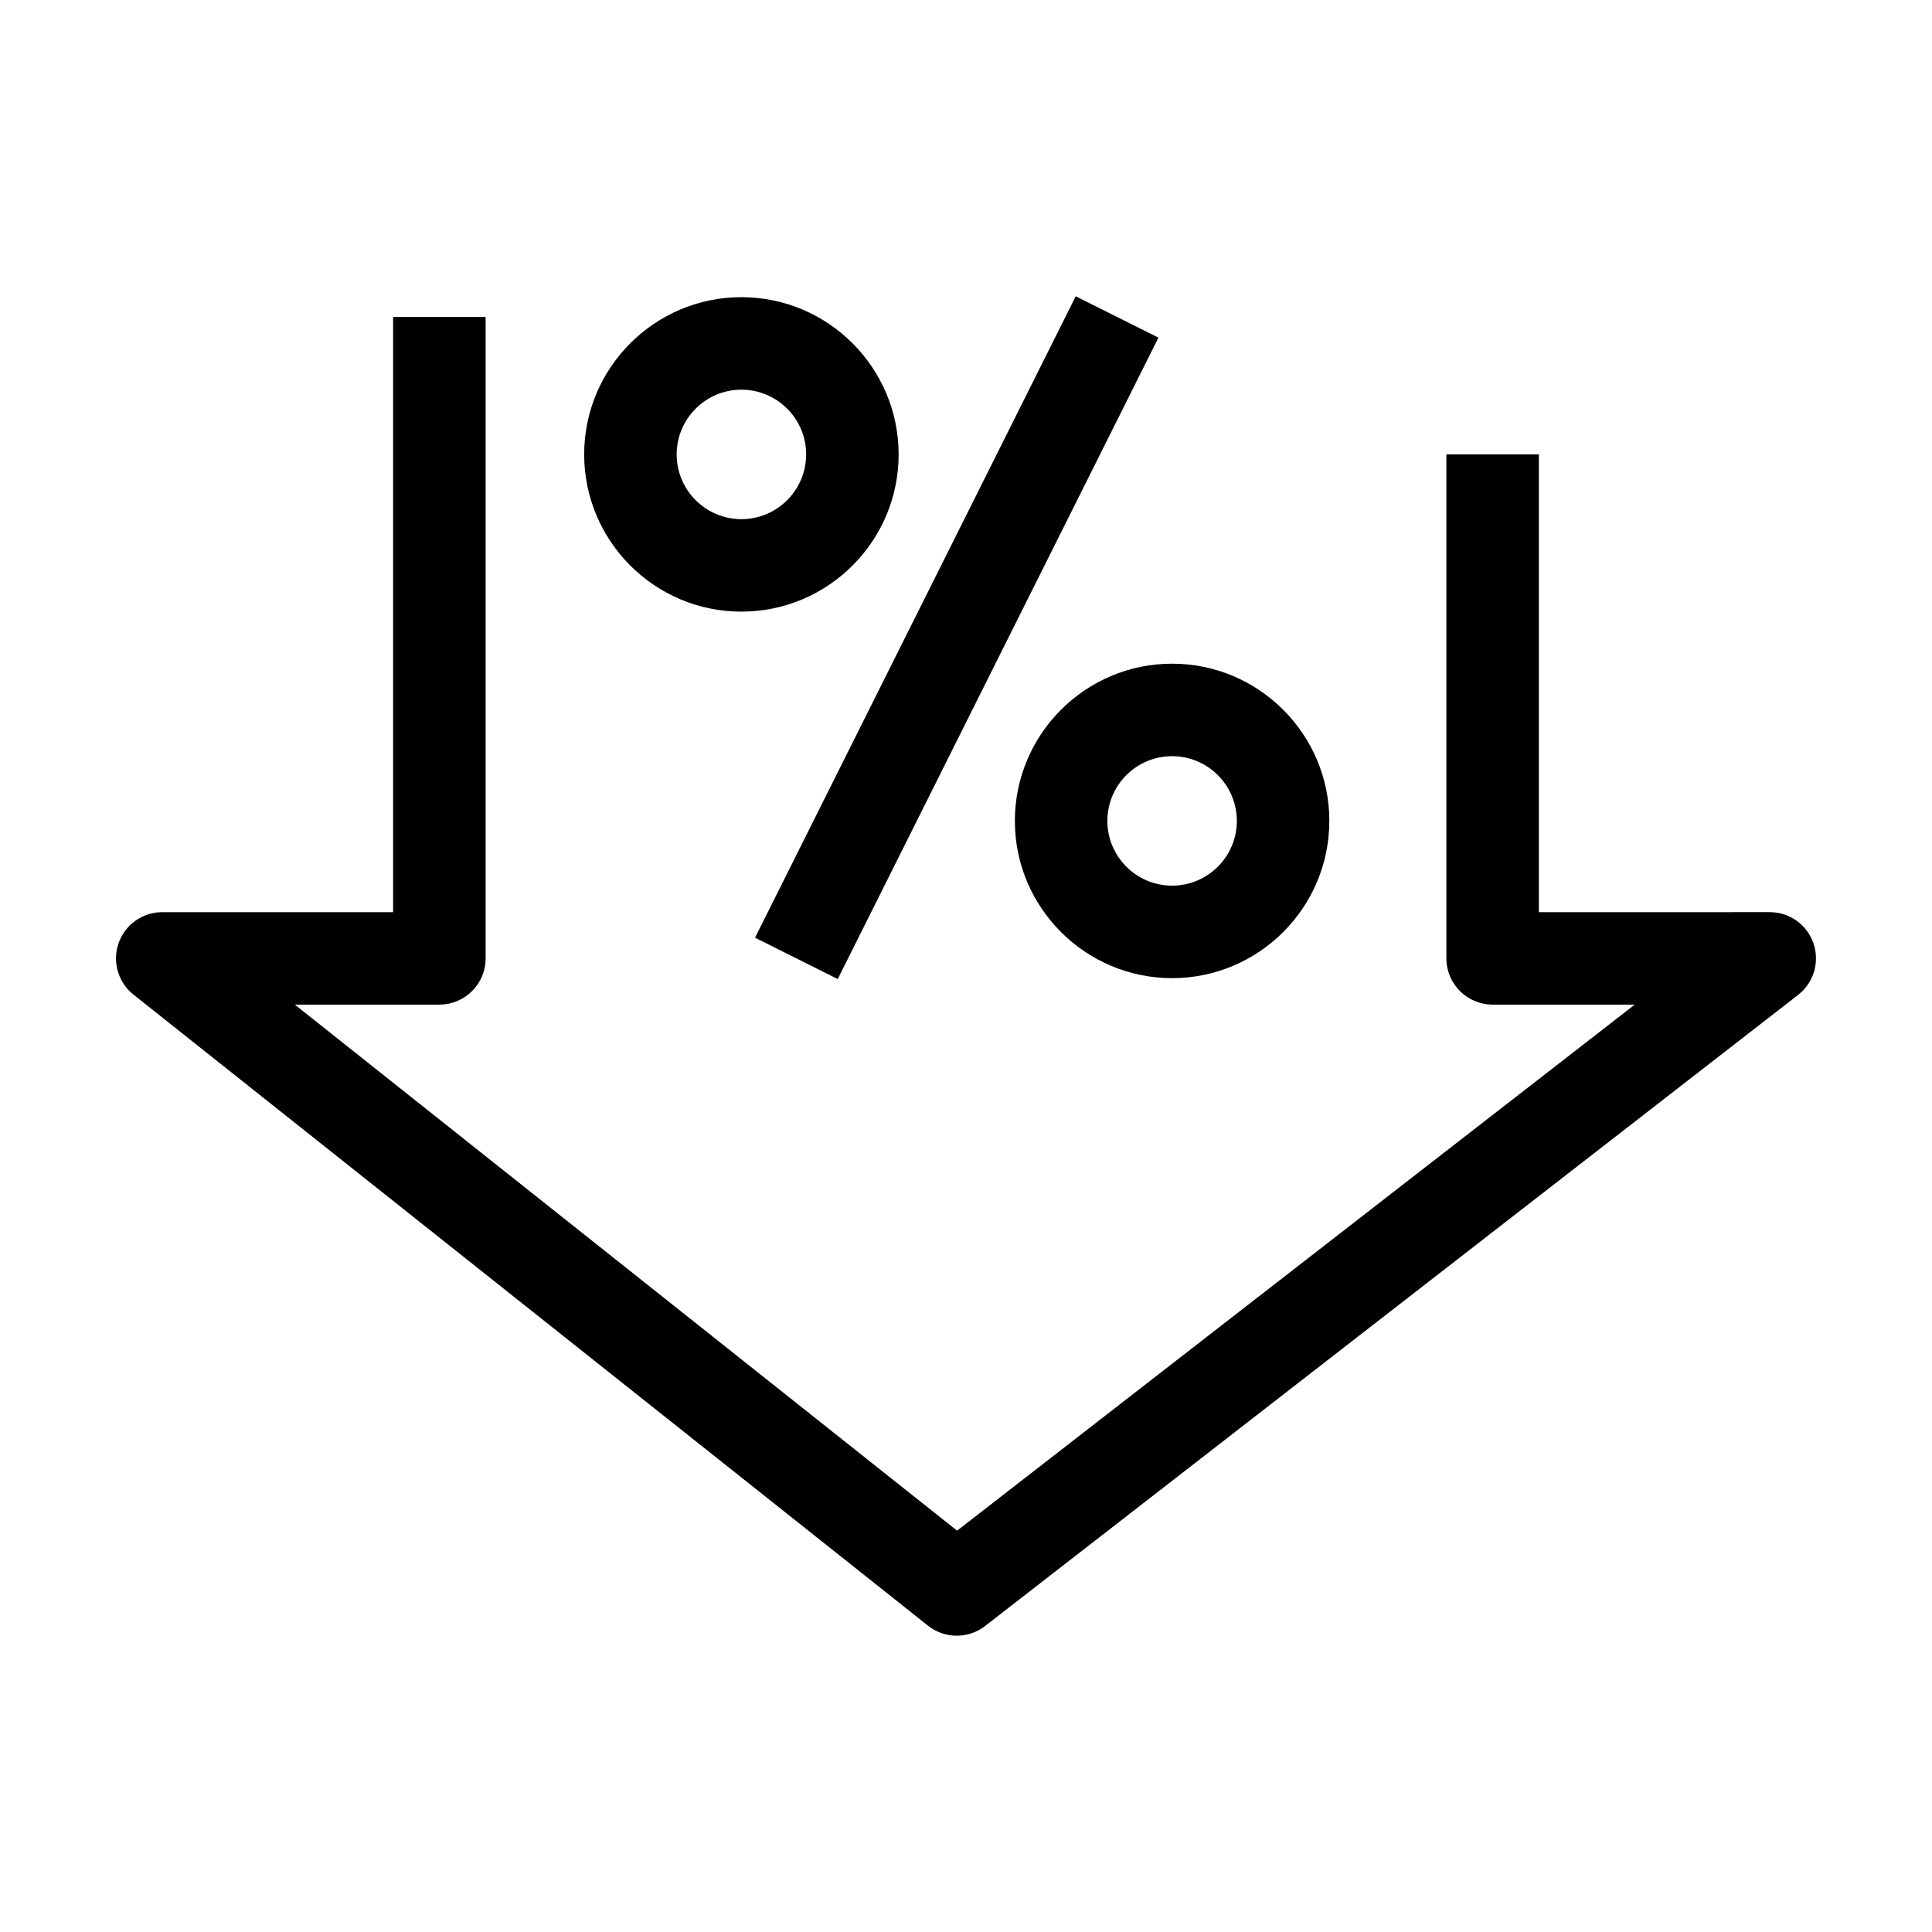
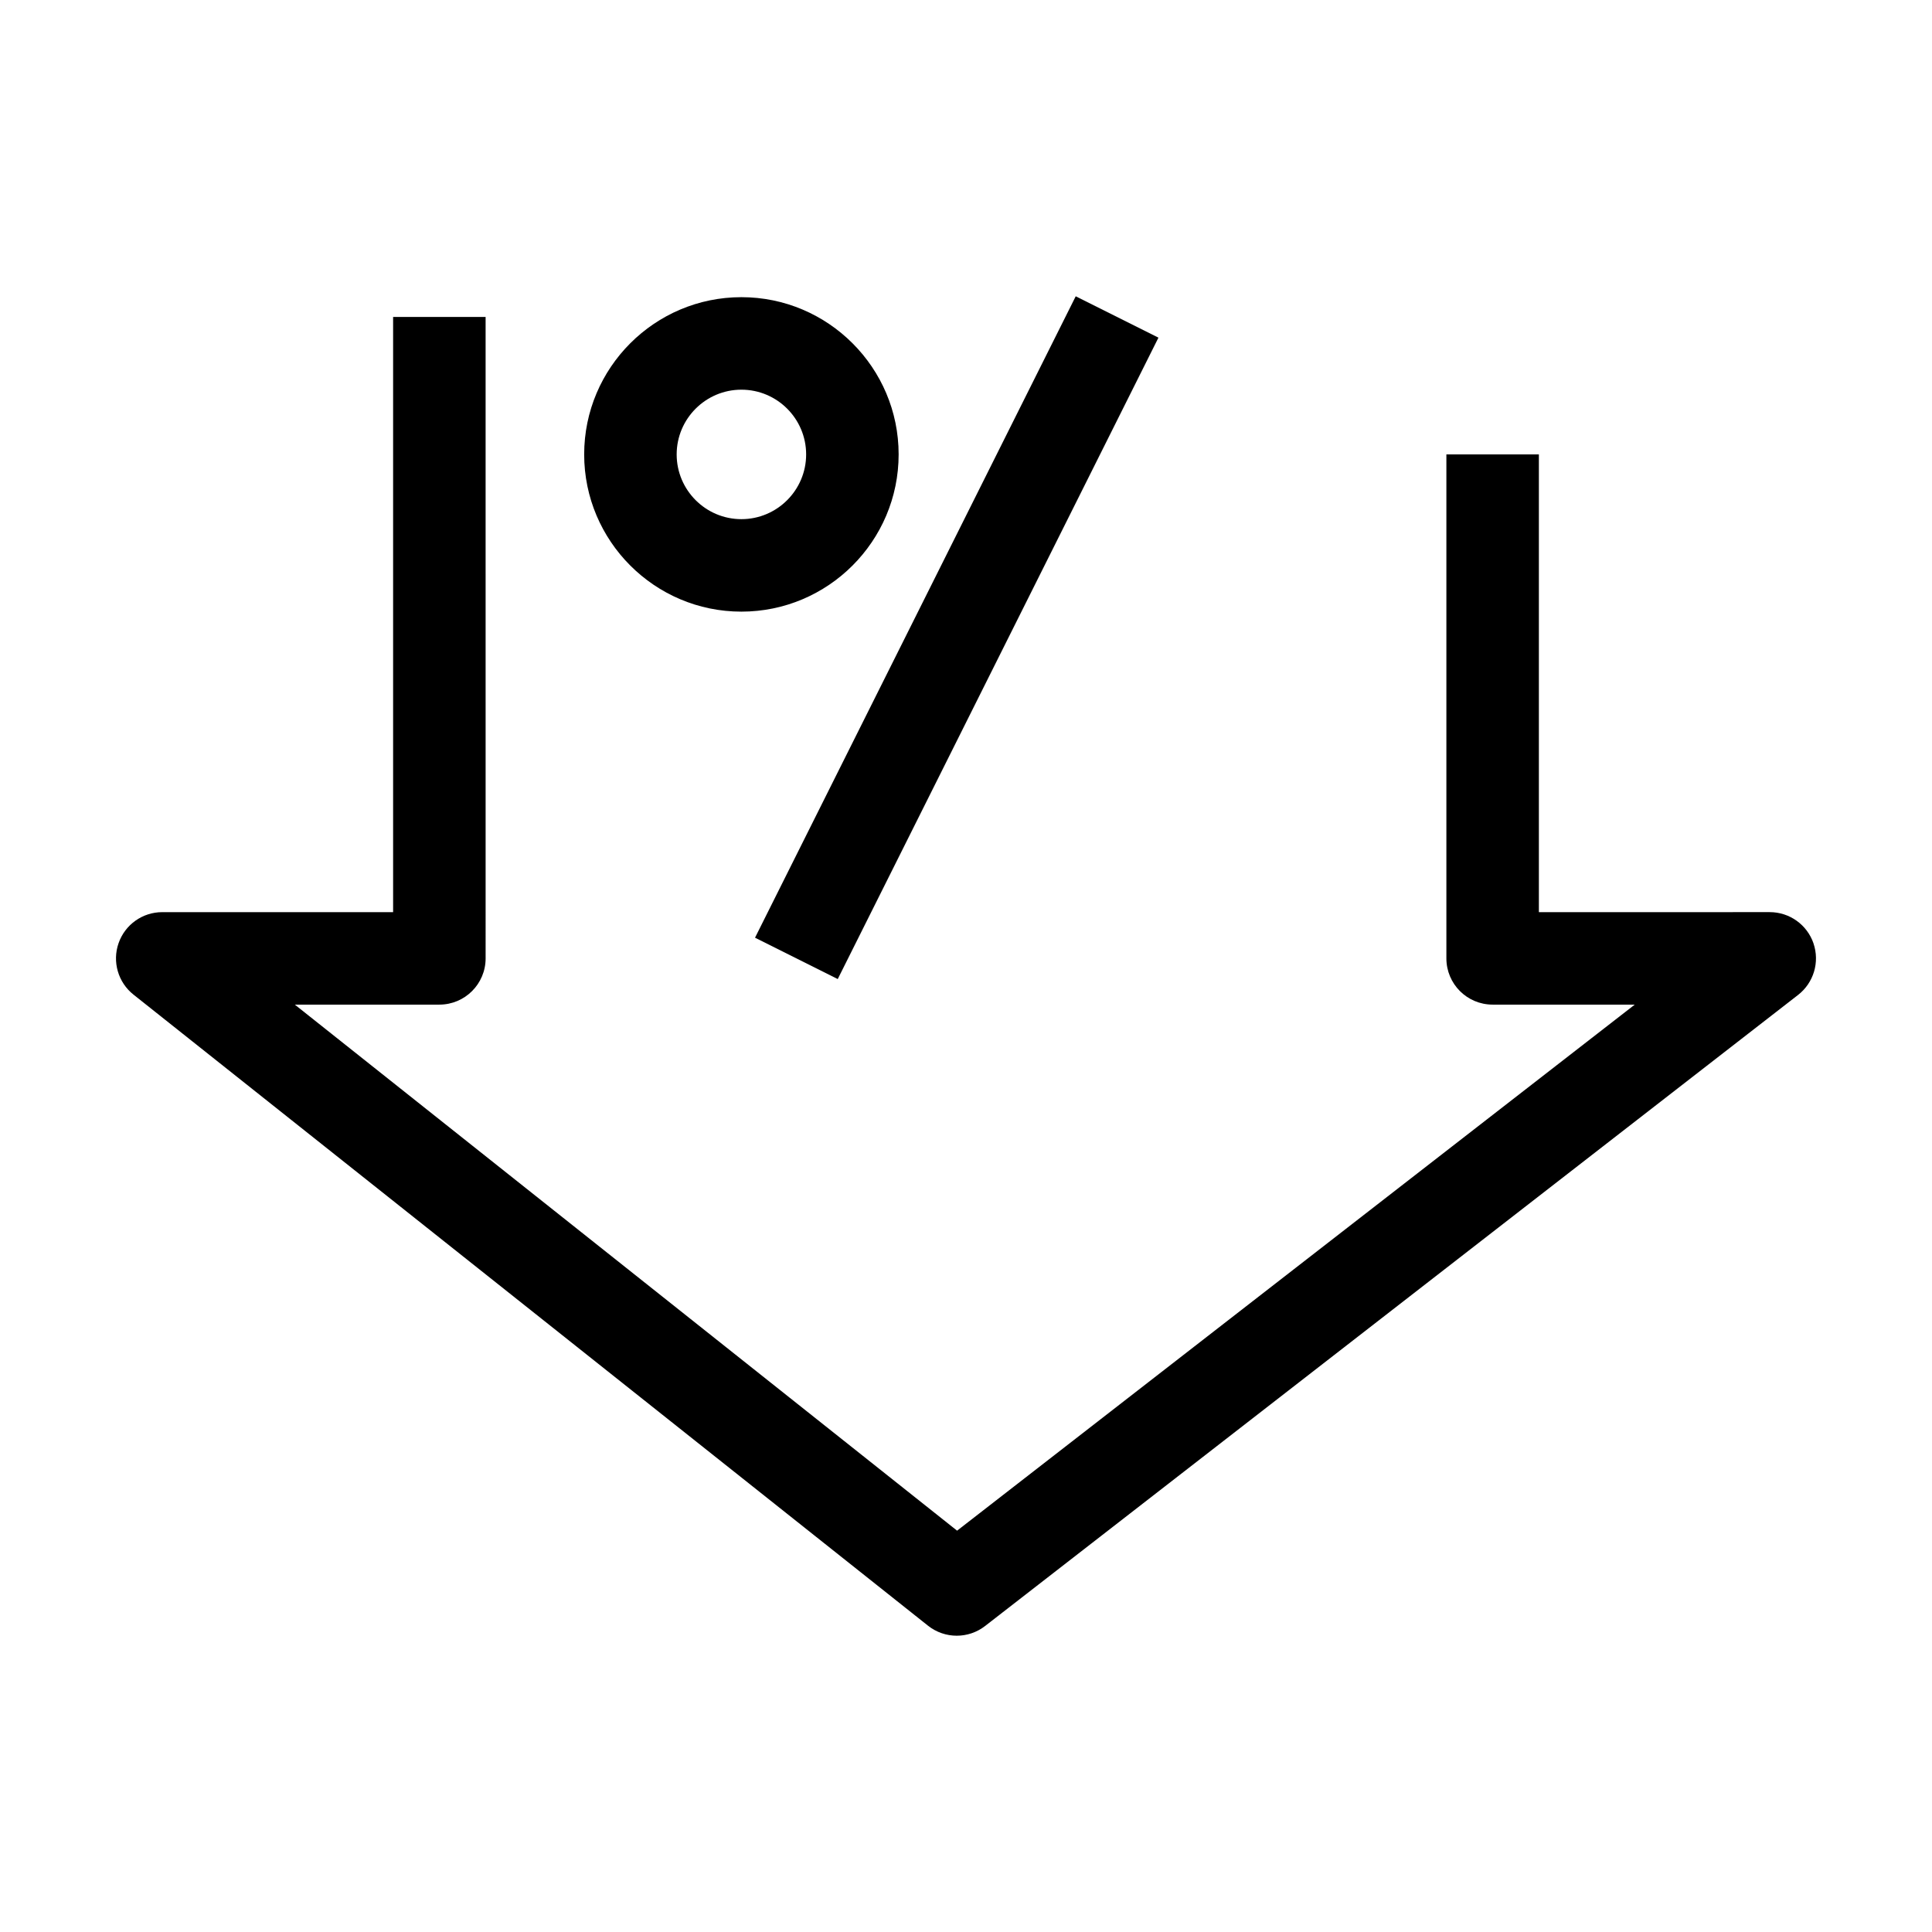
<svg xmlns="http://www.w3.org/2000/svg" fill="#000000" width="800px" height="800px" version="1.1" viewBox="144 144 512 512">
  <g>
    <path d="m340.48 306.09c22.977 0 41.668-18.691 41.668-41.668s-18.691-41.668-41.668-41.668-41.668 18.691-41.668 41.668c0.004 22.977 18.691 41.668 41.668 41.668zm0-58.82c9.461 0 17.156 7.695 17.156 17.156 0 9.461-7.699 17.156-17.156 17.156-9.461 0-17.156-7.699-17.156-17.156 0-9.461 7.699-17.156 17.156-17.156z" />
-     <path d="m412.95 361.55c0 22.977 18.691 41.668 41.668 41.668 22.977 0 41.668-18.691 41.668-41.668 0-22.977-18.691-41.668-41.668-41.668-22.977 0.004-41.668 18.695-41.668 41.668zm41.668-17.156c9.461 0 17.156 7.699 17.156 17.156 0 9.461-7.695 17.156-17.156 17.156-9.461 0-17.156-7.699-17.156-17.156 0-9.457 7.695-17.156 17.156-17.156z" />
    <path d="m344.09 392.5 84.988-169.98 21.922 10.961-84.988 169.98z" />
    <path d="m624.6 394.01c-1.699-4.953-6.356-8.285-11.594-8.285l-61.188 0.004v-121.3h-24.512v133.55c0 6.769 5.484 12.254 12.254 12.254h37.668l-179.59 139.41-175.51-139.41h38.312c6.769 0 12.254-5.484 12.254-12.254l-0.004-169.98h-24.512v157.73h-61.184c-5.215 0-9.855 3.297-11.57 8.219-1.719 4.922-0.133 10.391 3.949 13.633l210.55 167.24c2.231 1.77 4.922 2.66 7.621 2.66 2.648 0 5.301-0.855 7.516-2.574l215.45-167.24c4.137-3.215 5.777-8.699 4.082-13.656z" />
  </g>
</svg>